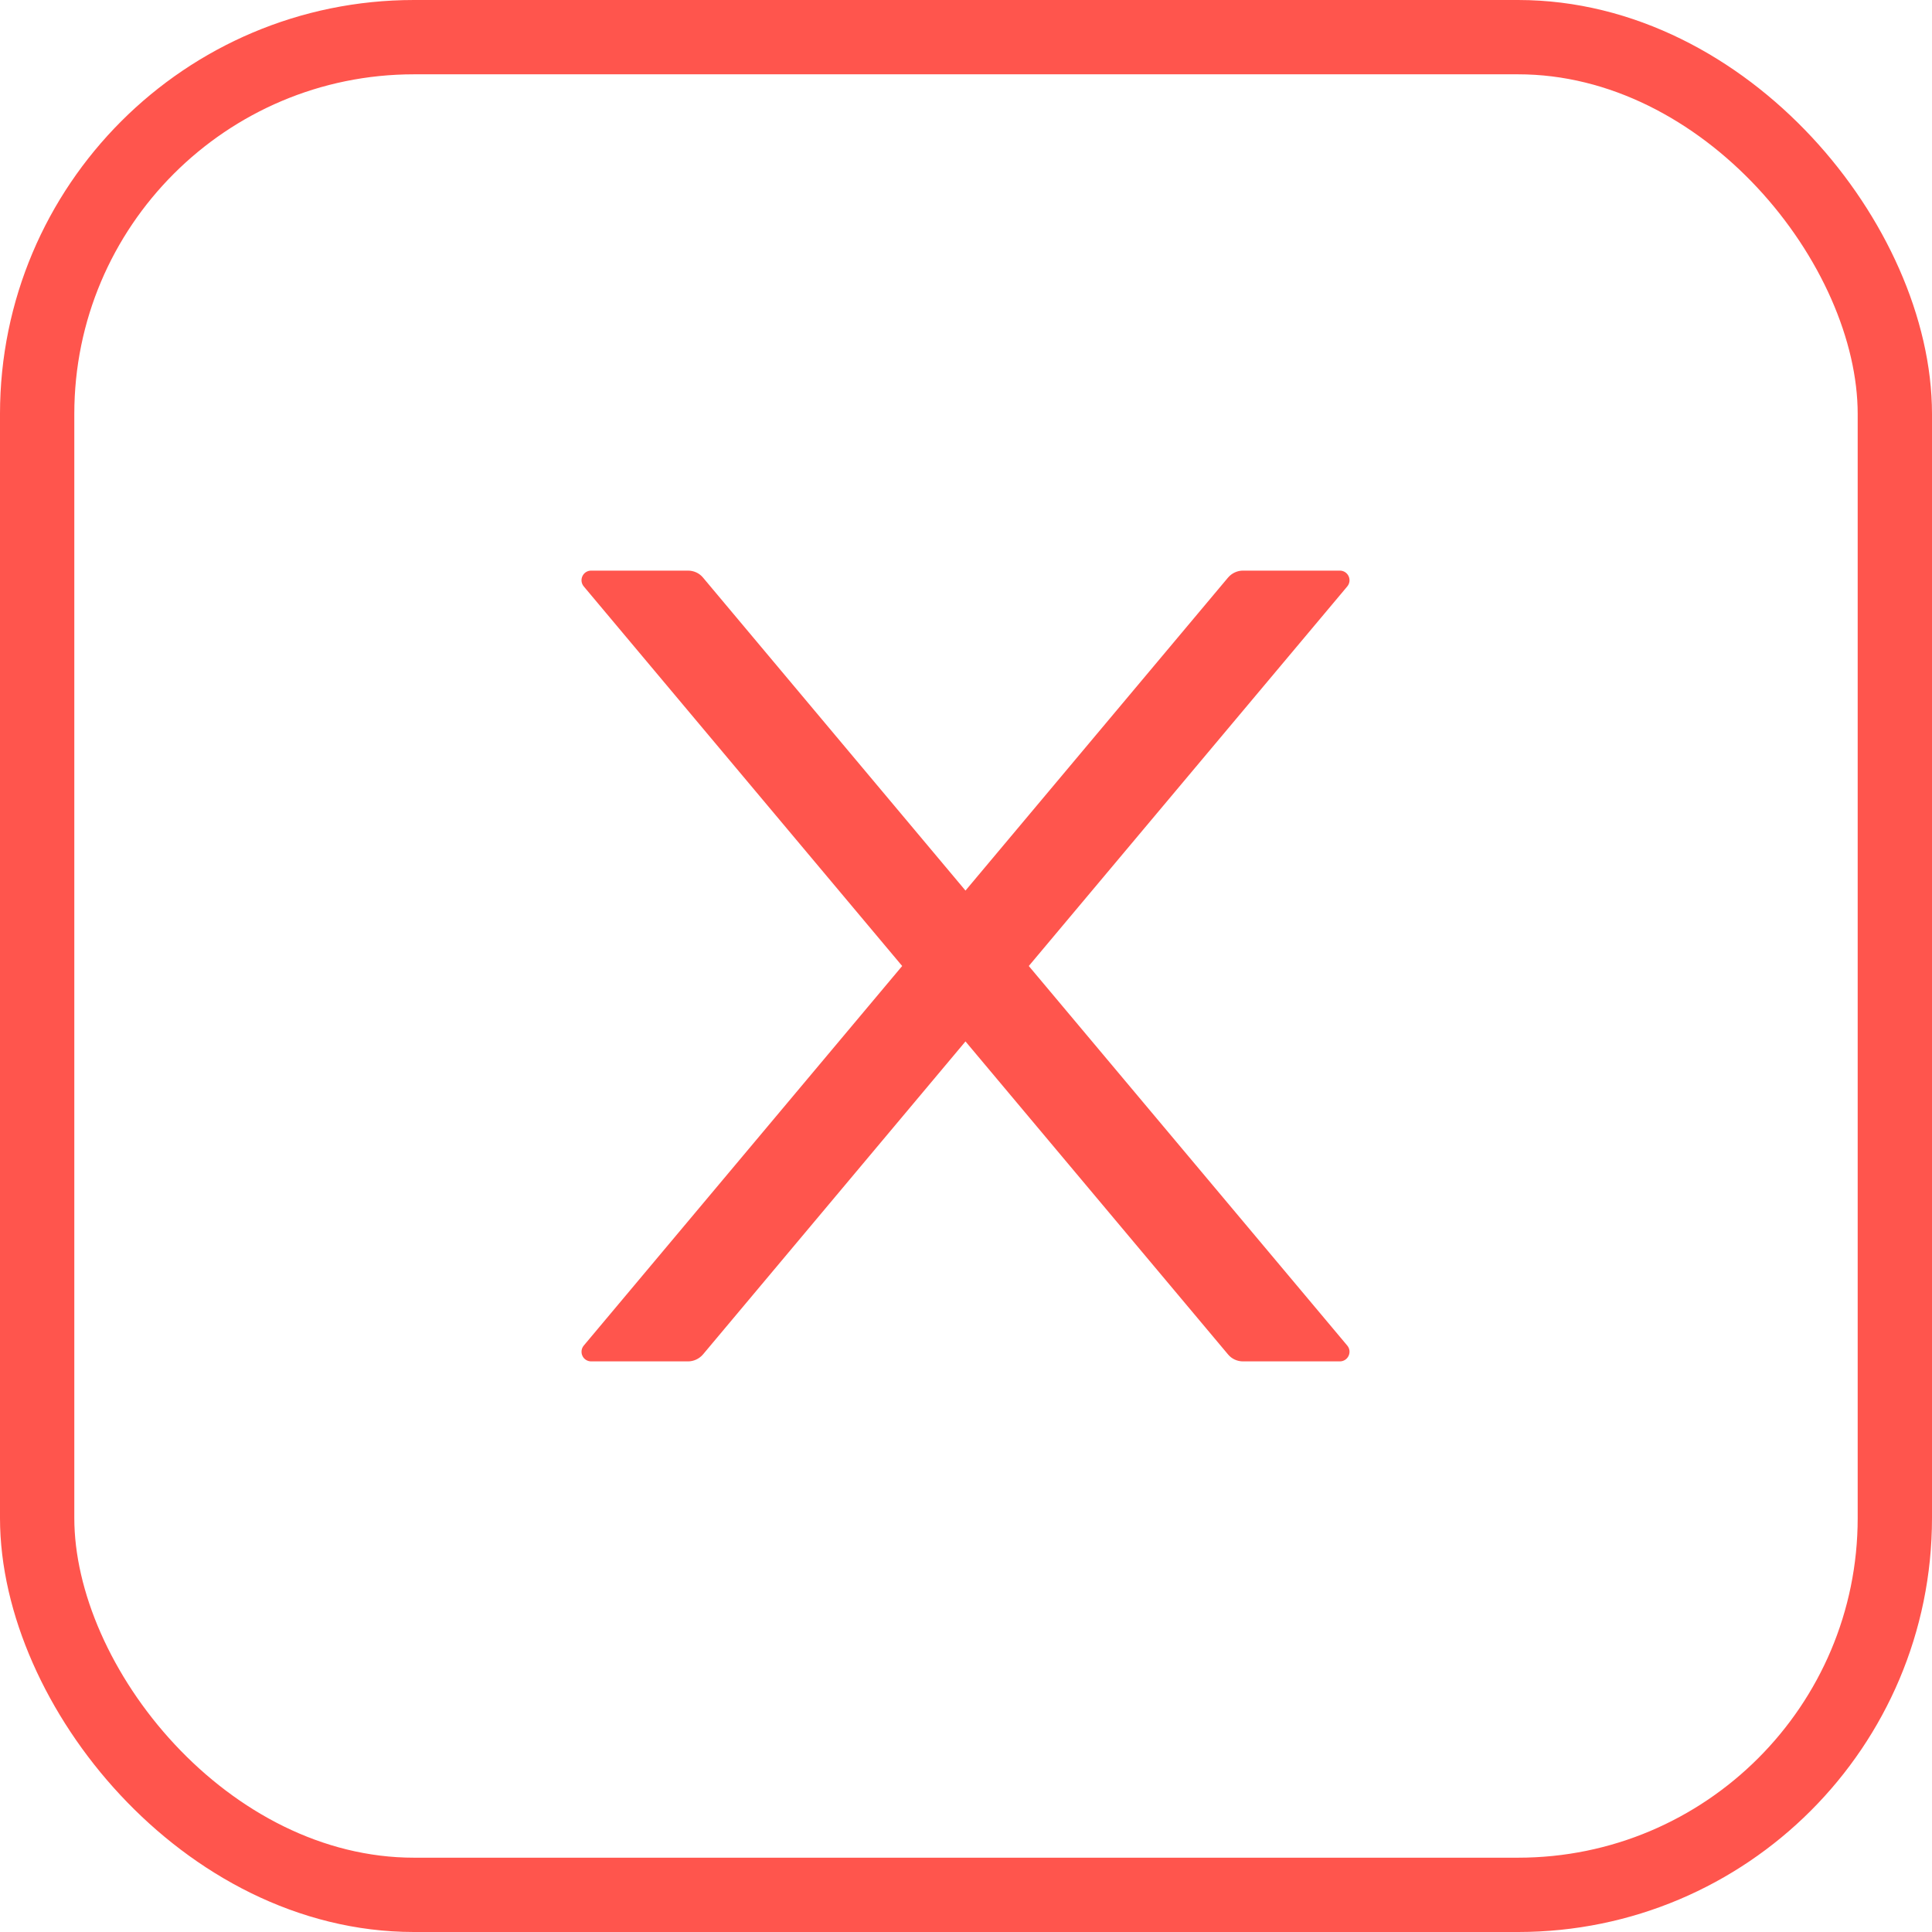
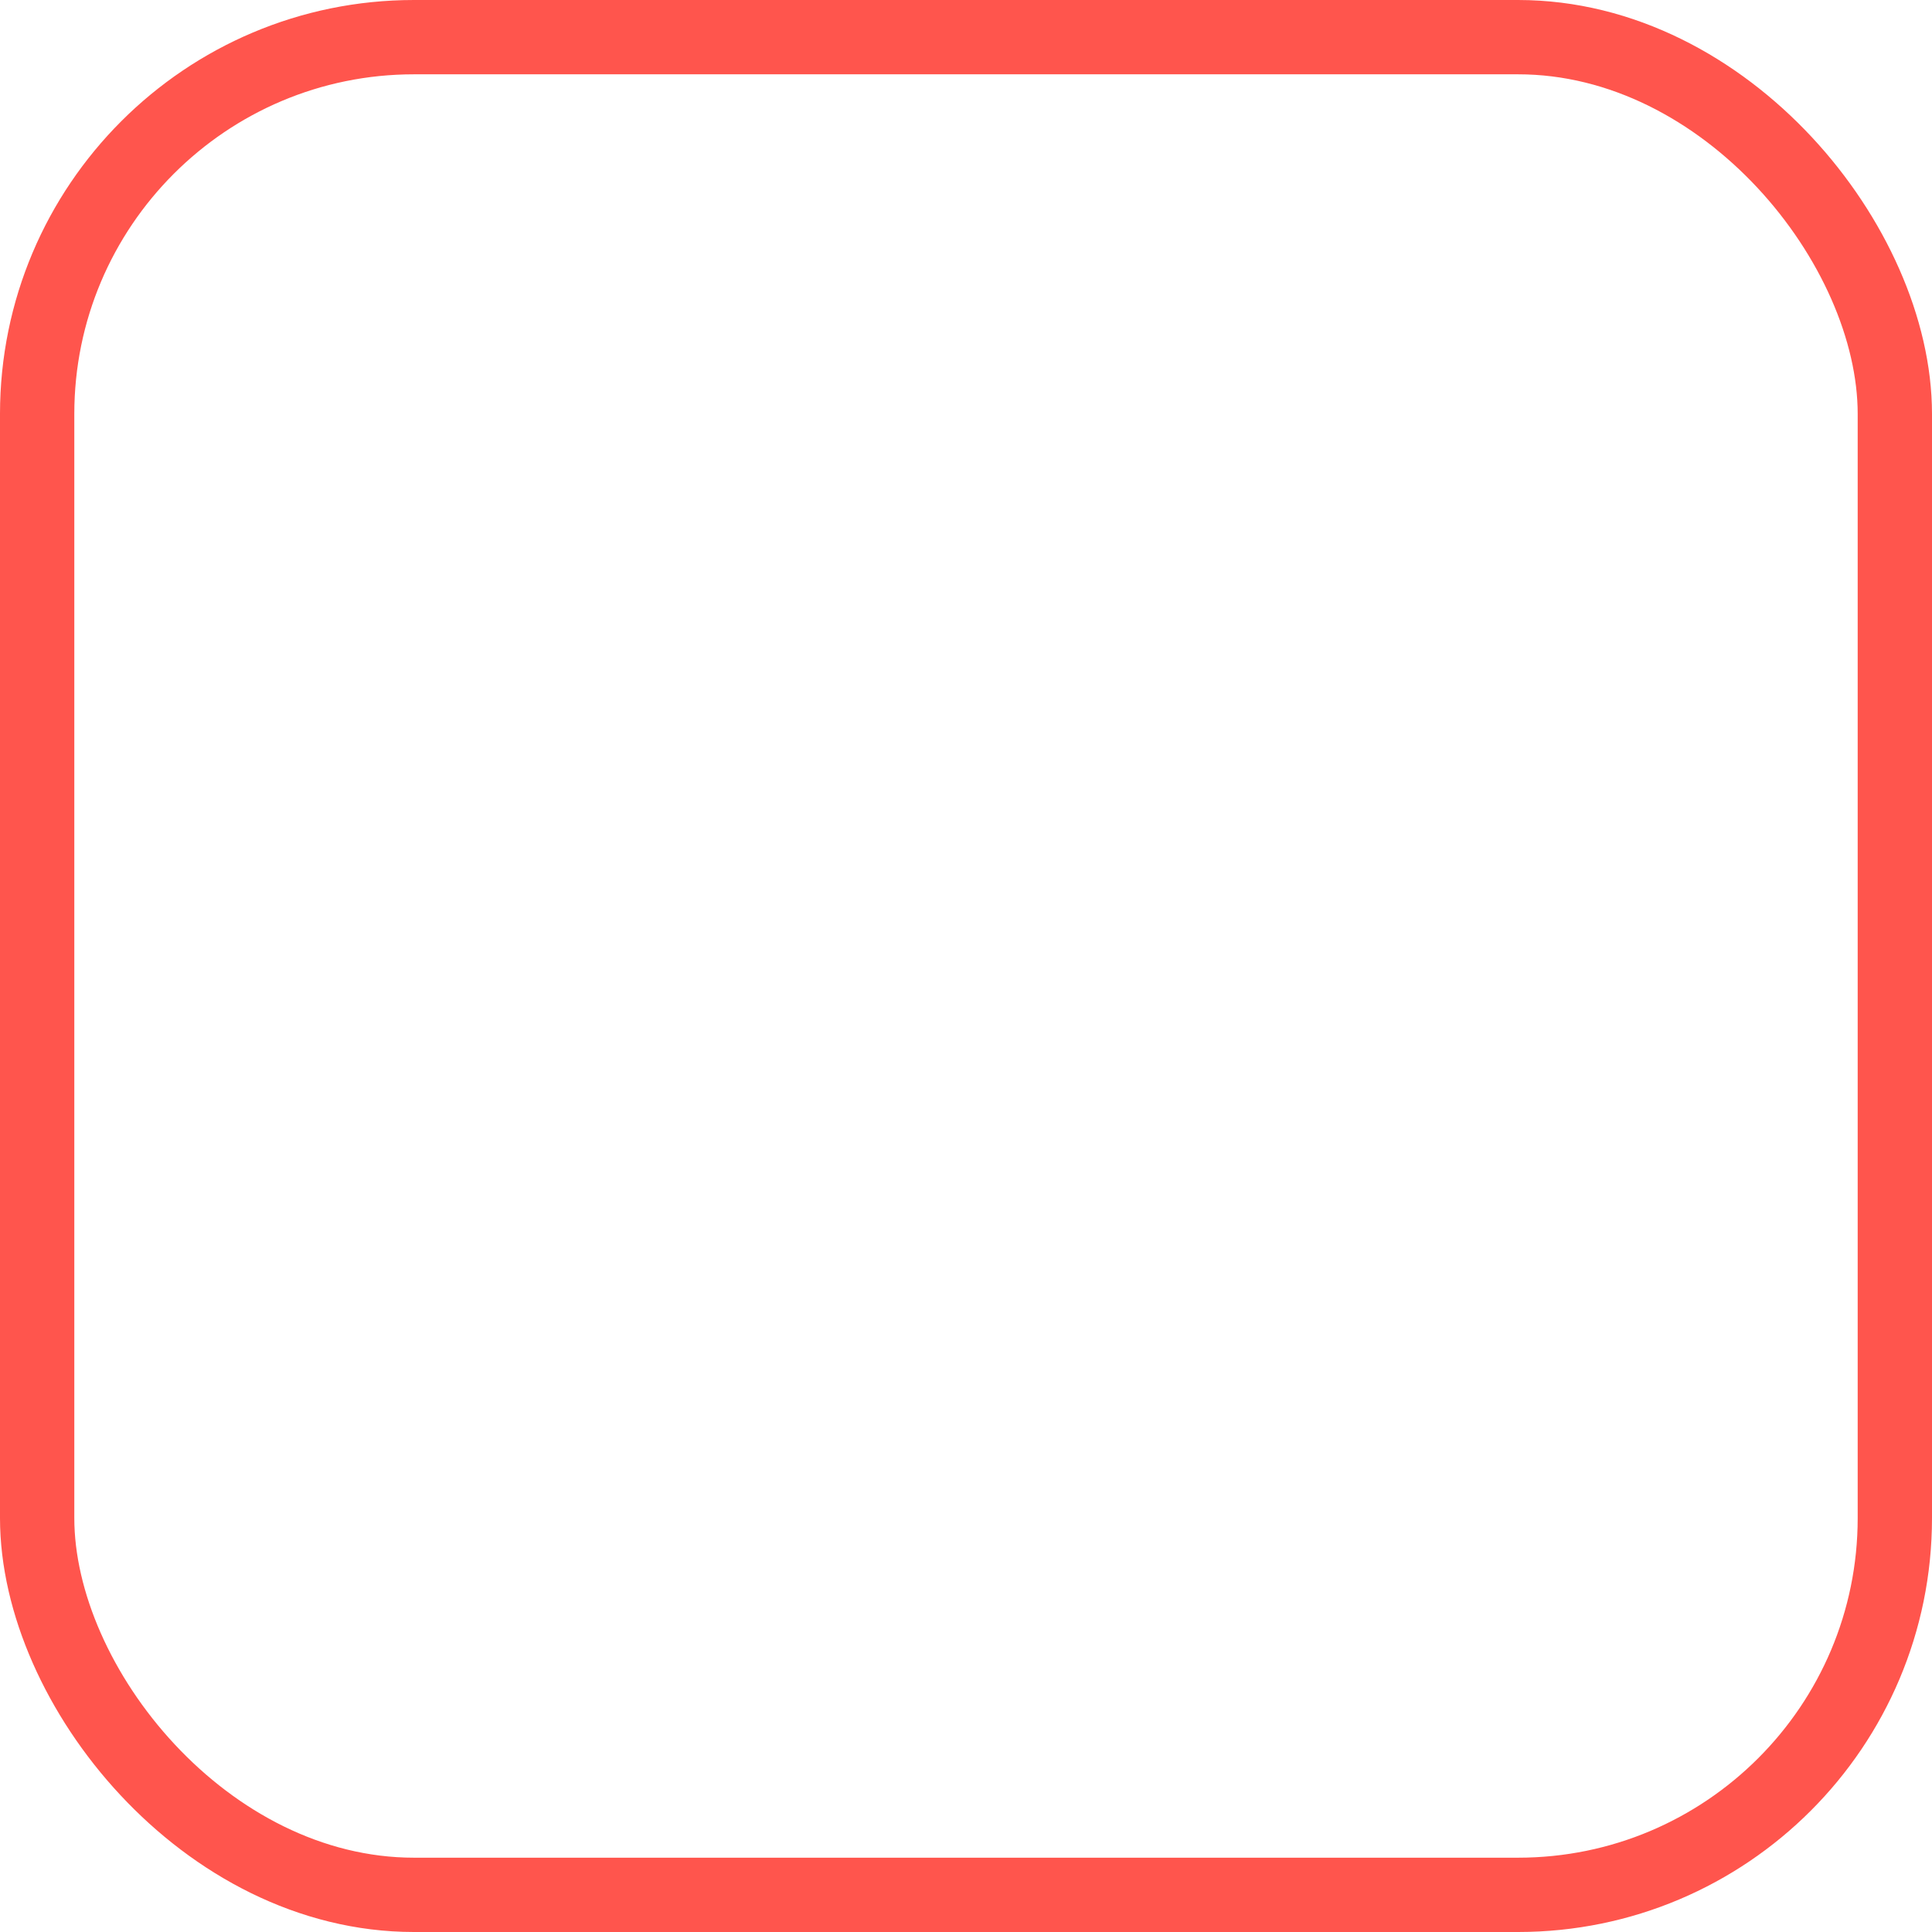
<svg xmlns="http://www.w3.org/2000/svg" width="26" height="26" viewBox="0 0 26 26" fill="none">
-   <path d="M13.845 13L18.13 7.893C18.202 7.808 18.142 7.679 18.03 7.679H16.728C16.651 7.679 16.578 7.713 16.527 7.772L12.993 11.985L9.46 7.772C9.411 7.713 9.337 7.679 9.259 7.679H7.956C7.845 7.679 7.785 7.808 7.857 7.893L12.141 13L7.857 18.107C7.841 18.126 7.83 18.149 7.827 18.174C7.824 18.199 7.827 18.224 7.838 18.246C7.848 18.269 7.865 18.288 7.886 18.301C7.907 18.314 7.931 18.321 7.956 18.321H9.259C9.335 18.321 9.409 18.287 9.46 18.228L12.993 14.015L16.527 18.228C16.576 18.287 16.65 18.321 16.728 18.321H18.03C18.142 18.321 18.202 18.192 18.13 18.107L13.845 13Z" fill="#FF554D" />
  <rect x="0.5" y="0.5" width="25" height="25" rx="5.071" stroke="#FF554D" />
</svg>